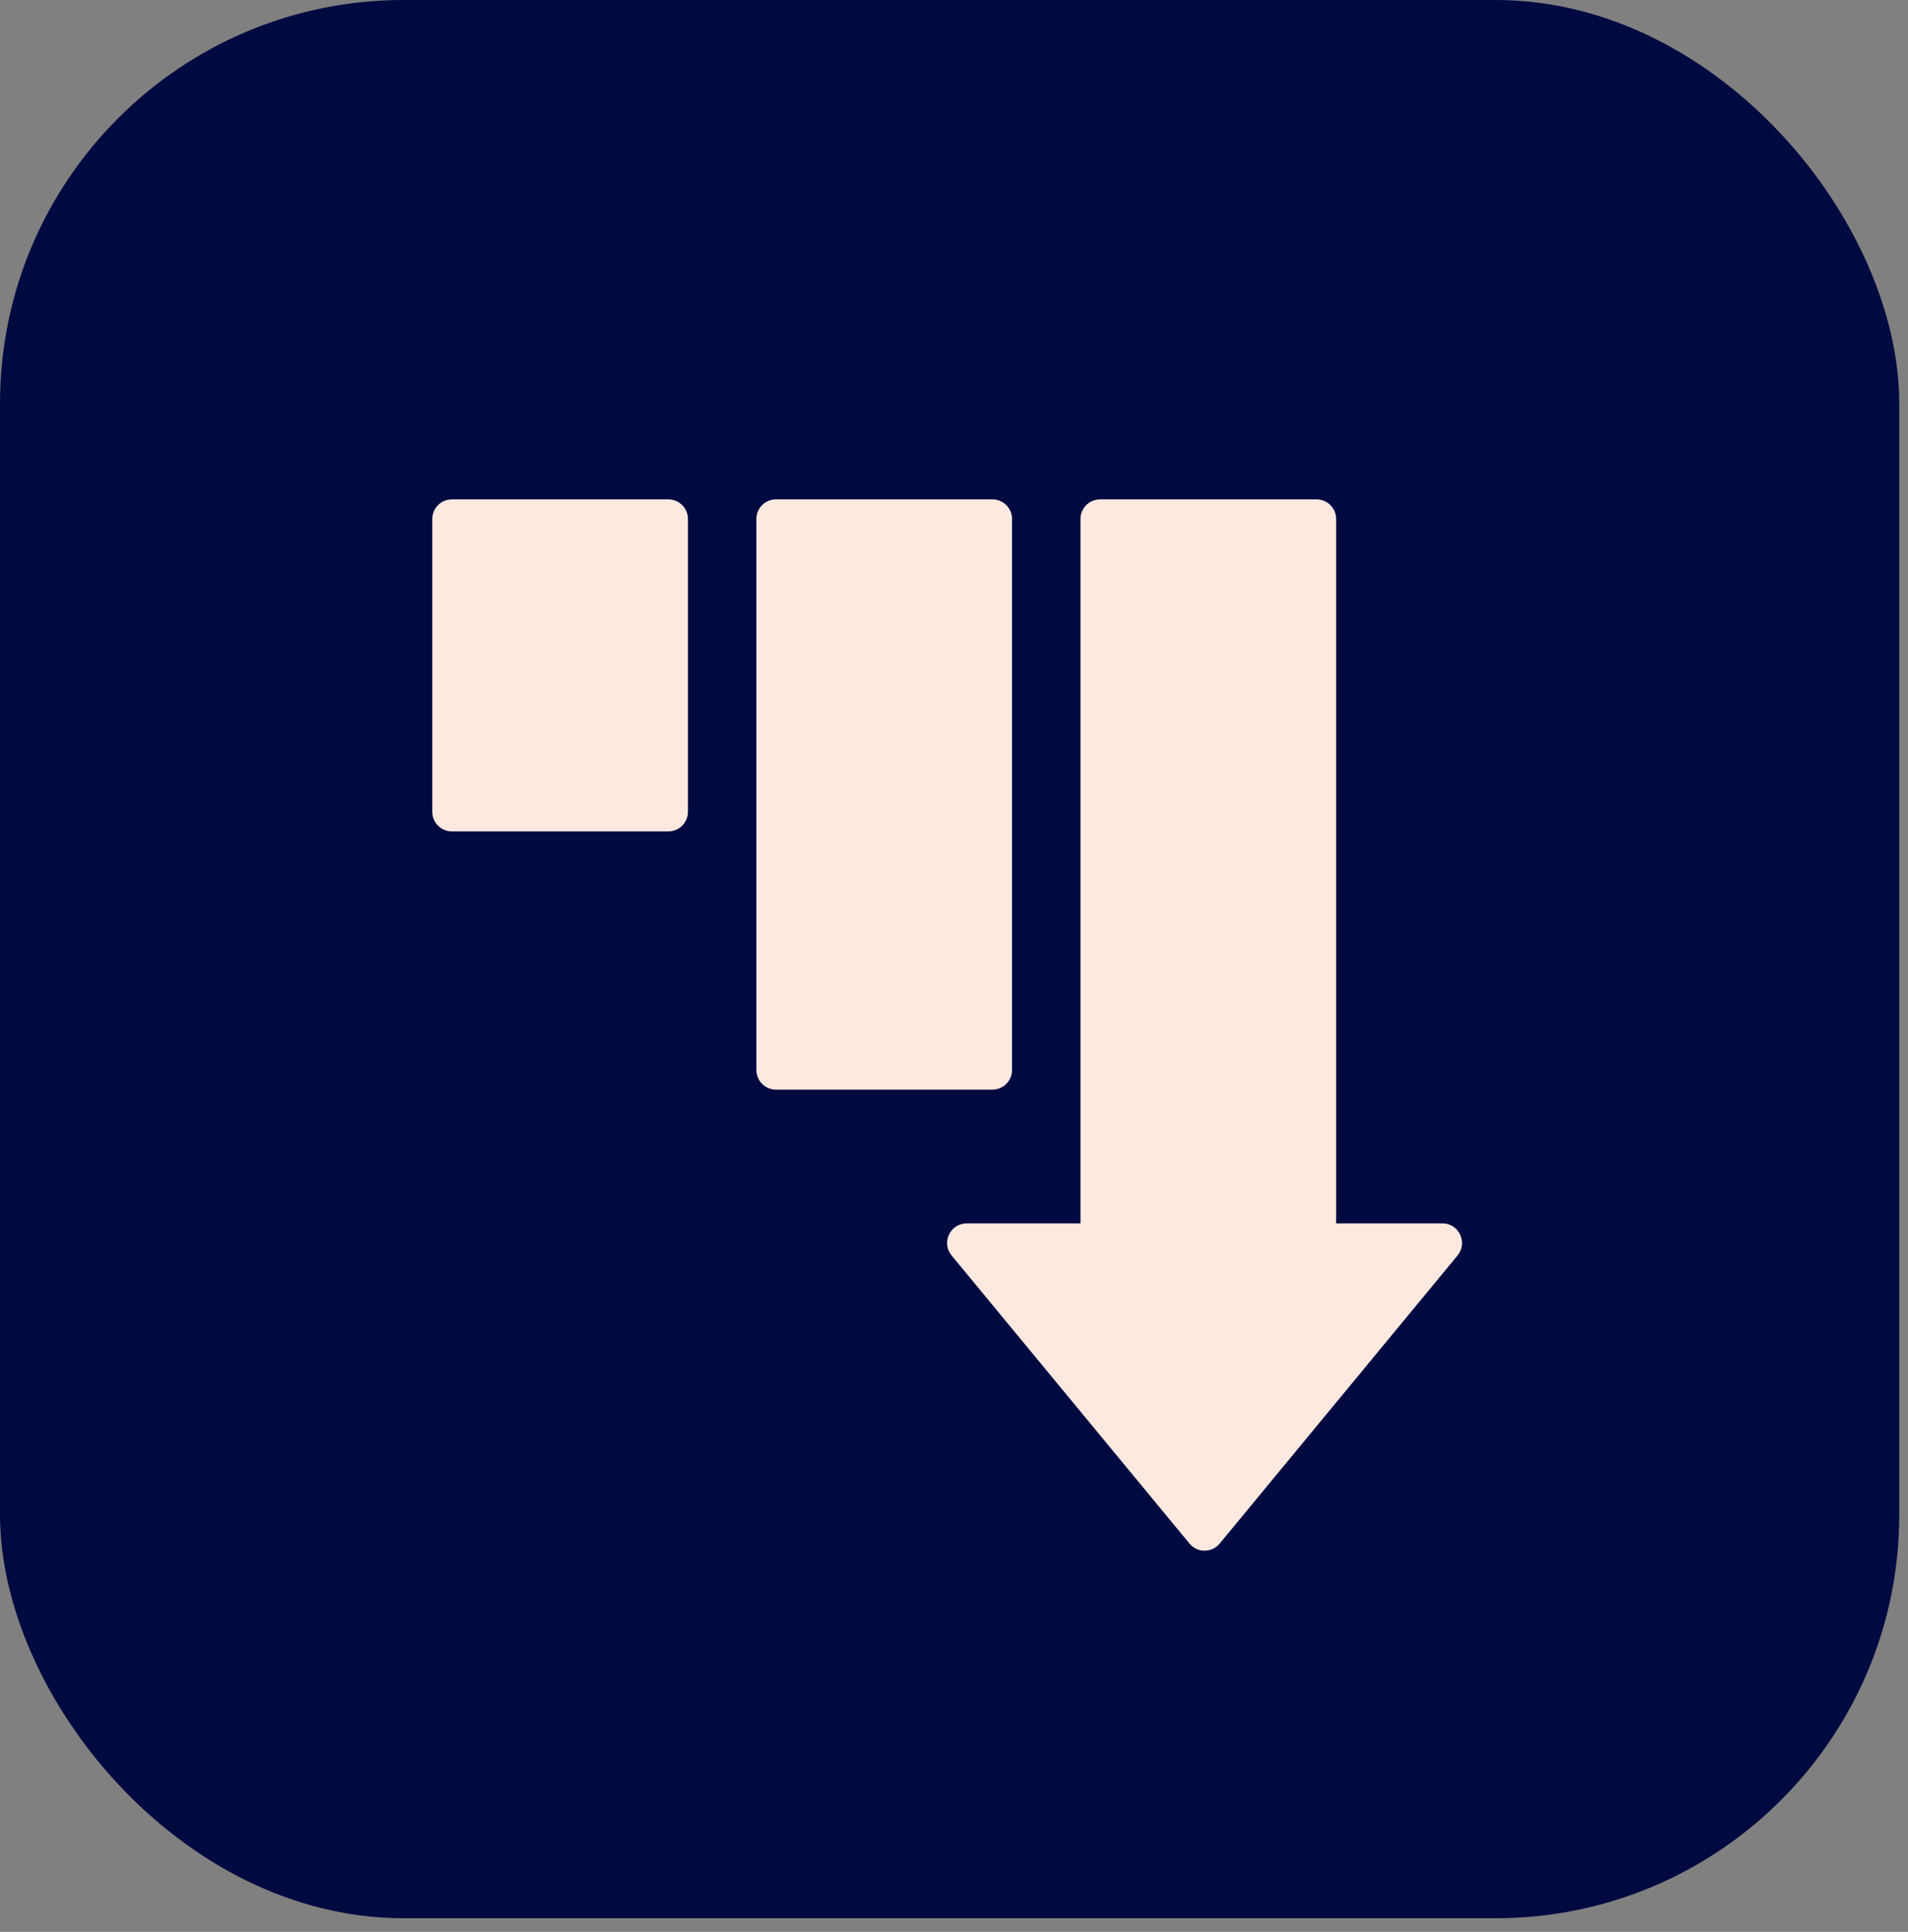
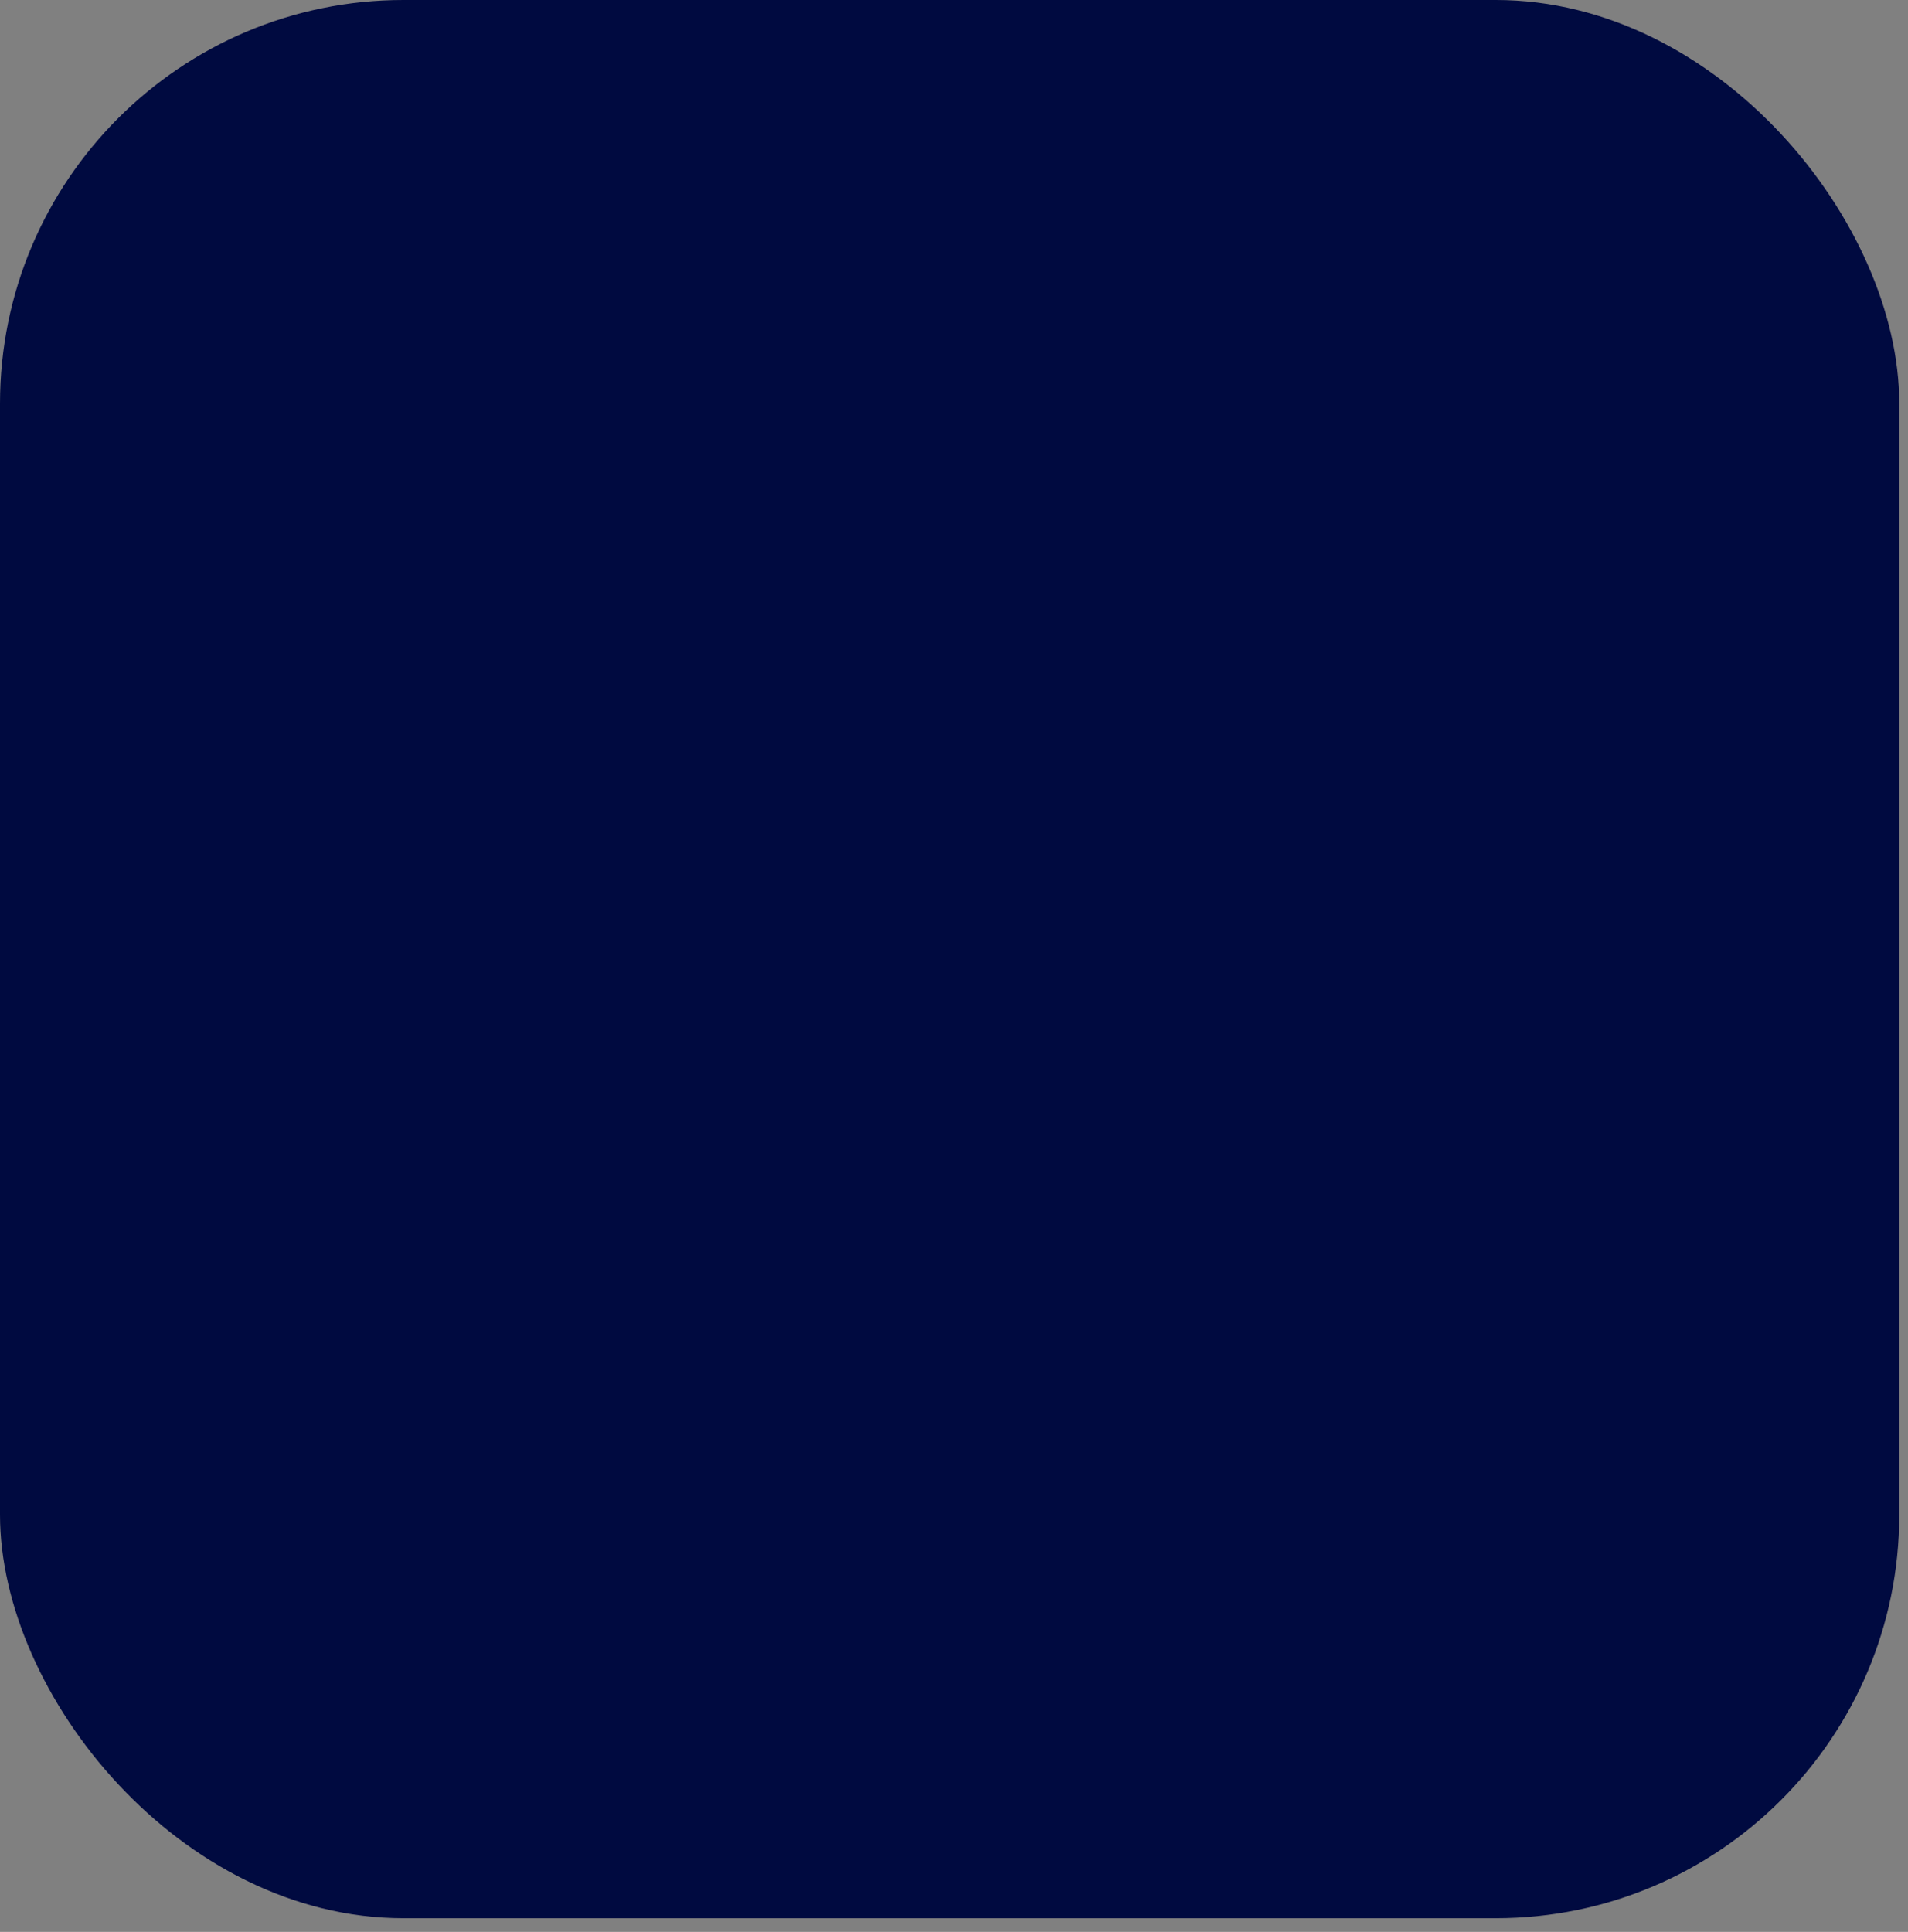
<svg xmlns="http://www.w3.org/2000/svg" width="81" height="82" viewBox="0 0 81 82" fill="none">
  <rect x="0" y="0" width="81" height="82" fill="#808080" stroke="none" />
  <rect width="80.629" height="81.42" rx="17.128" fill="#000A40" />
-   <path fill-rule="evenodd" clip-rule="evenodd" d="M51.779 65.517C51.446 65.92 50.829 65.92 50.497 65.517L40.398 53.289C39.95 52.747 40.336 51.928 41.039 51.928H45.869V22.028C45.869 21.569 46.241 21.196 46.7 21.196H55.892C56.351 21.196 56.723 21.569 56.723 22.028V51.928H61.236C61.94 51.928 62.325 52.747 61.877 53.289L51.779 65.517ZM32.941 46.249C32.482 46.249 32.11 45.876 32.11 45.417V22.028C32.11 21.569 32.482 21.196 32.941 21.196H42.133C42.592 21.196 42.964 21.569 42.964 22.028V45.417C42.964 45.876 42.592 46.249 42.133 46.249H32.941ZM19.183 35.288C18.723 35.288 18.351 34.916 18.351 34.457V22.028C18.351 21.569 18.723 21.196 19.183 21.196H28.374C28.833 21.196 29.205 21.569 29.205 22.028V34.457C29.205 34.916 28.833 35.288 28.374 35.288H19.183Z" fill="#FEE9E0" />
</svg>